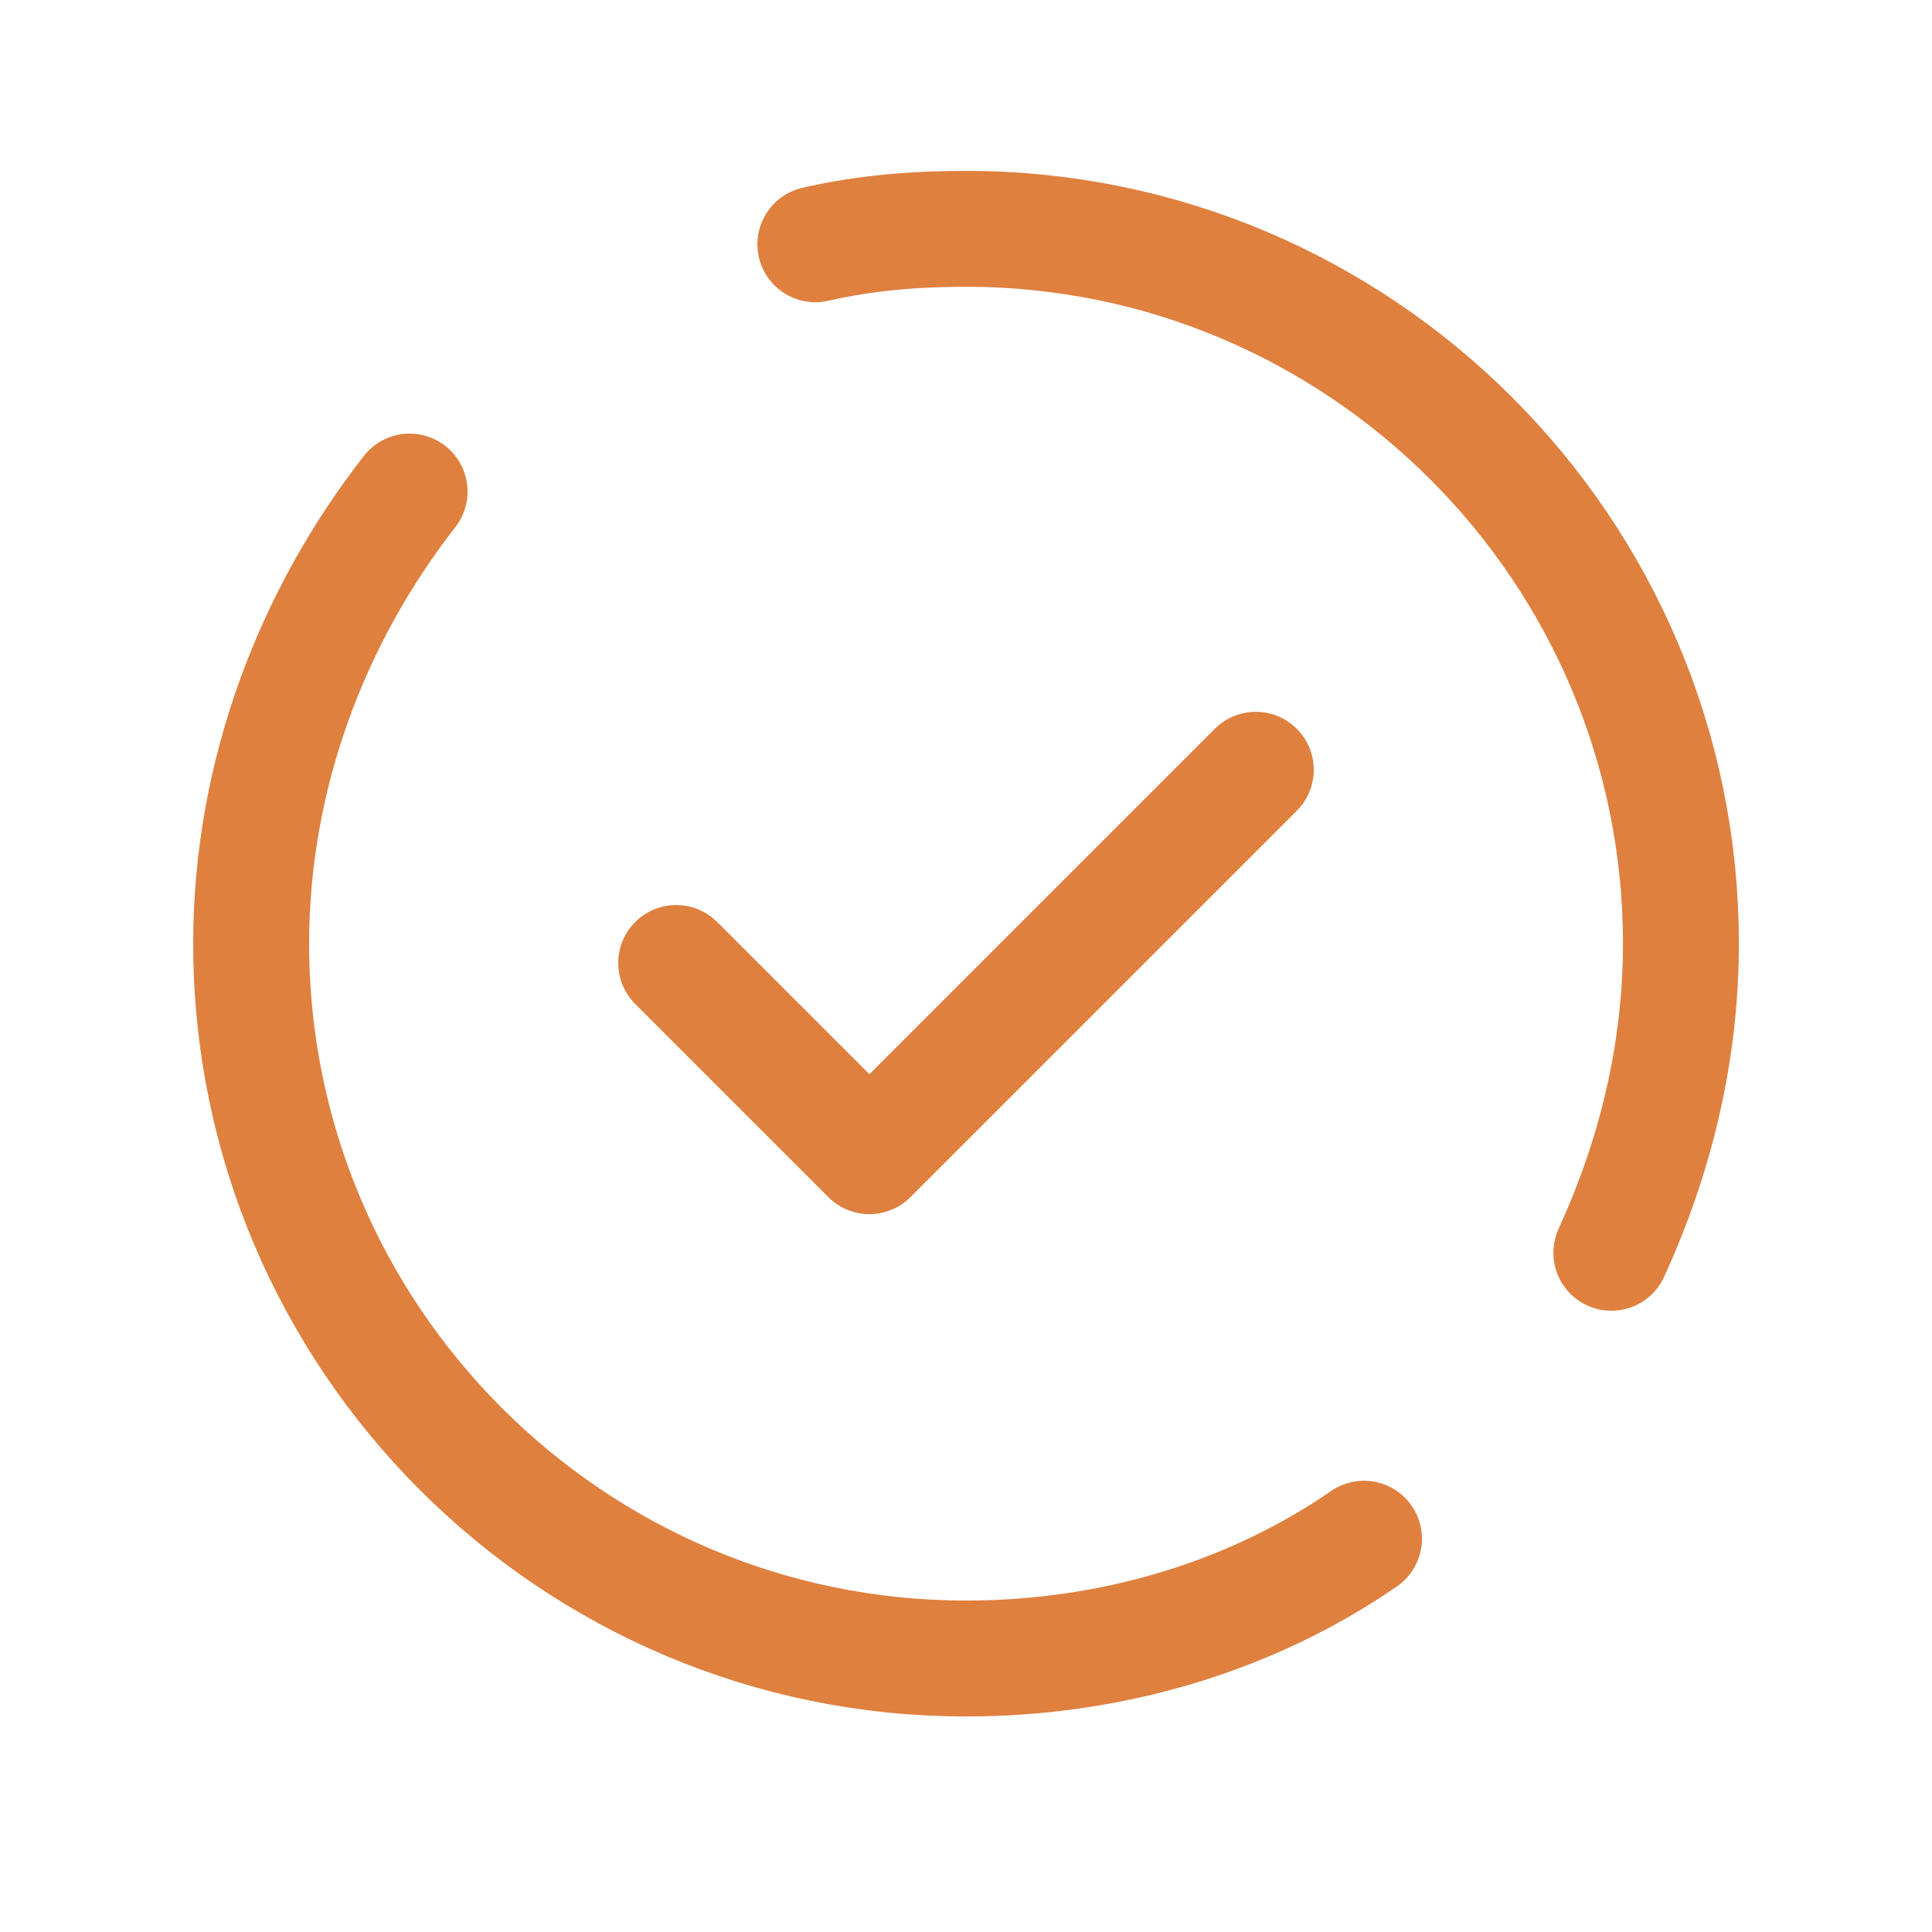
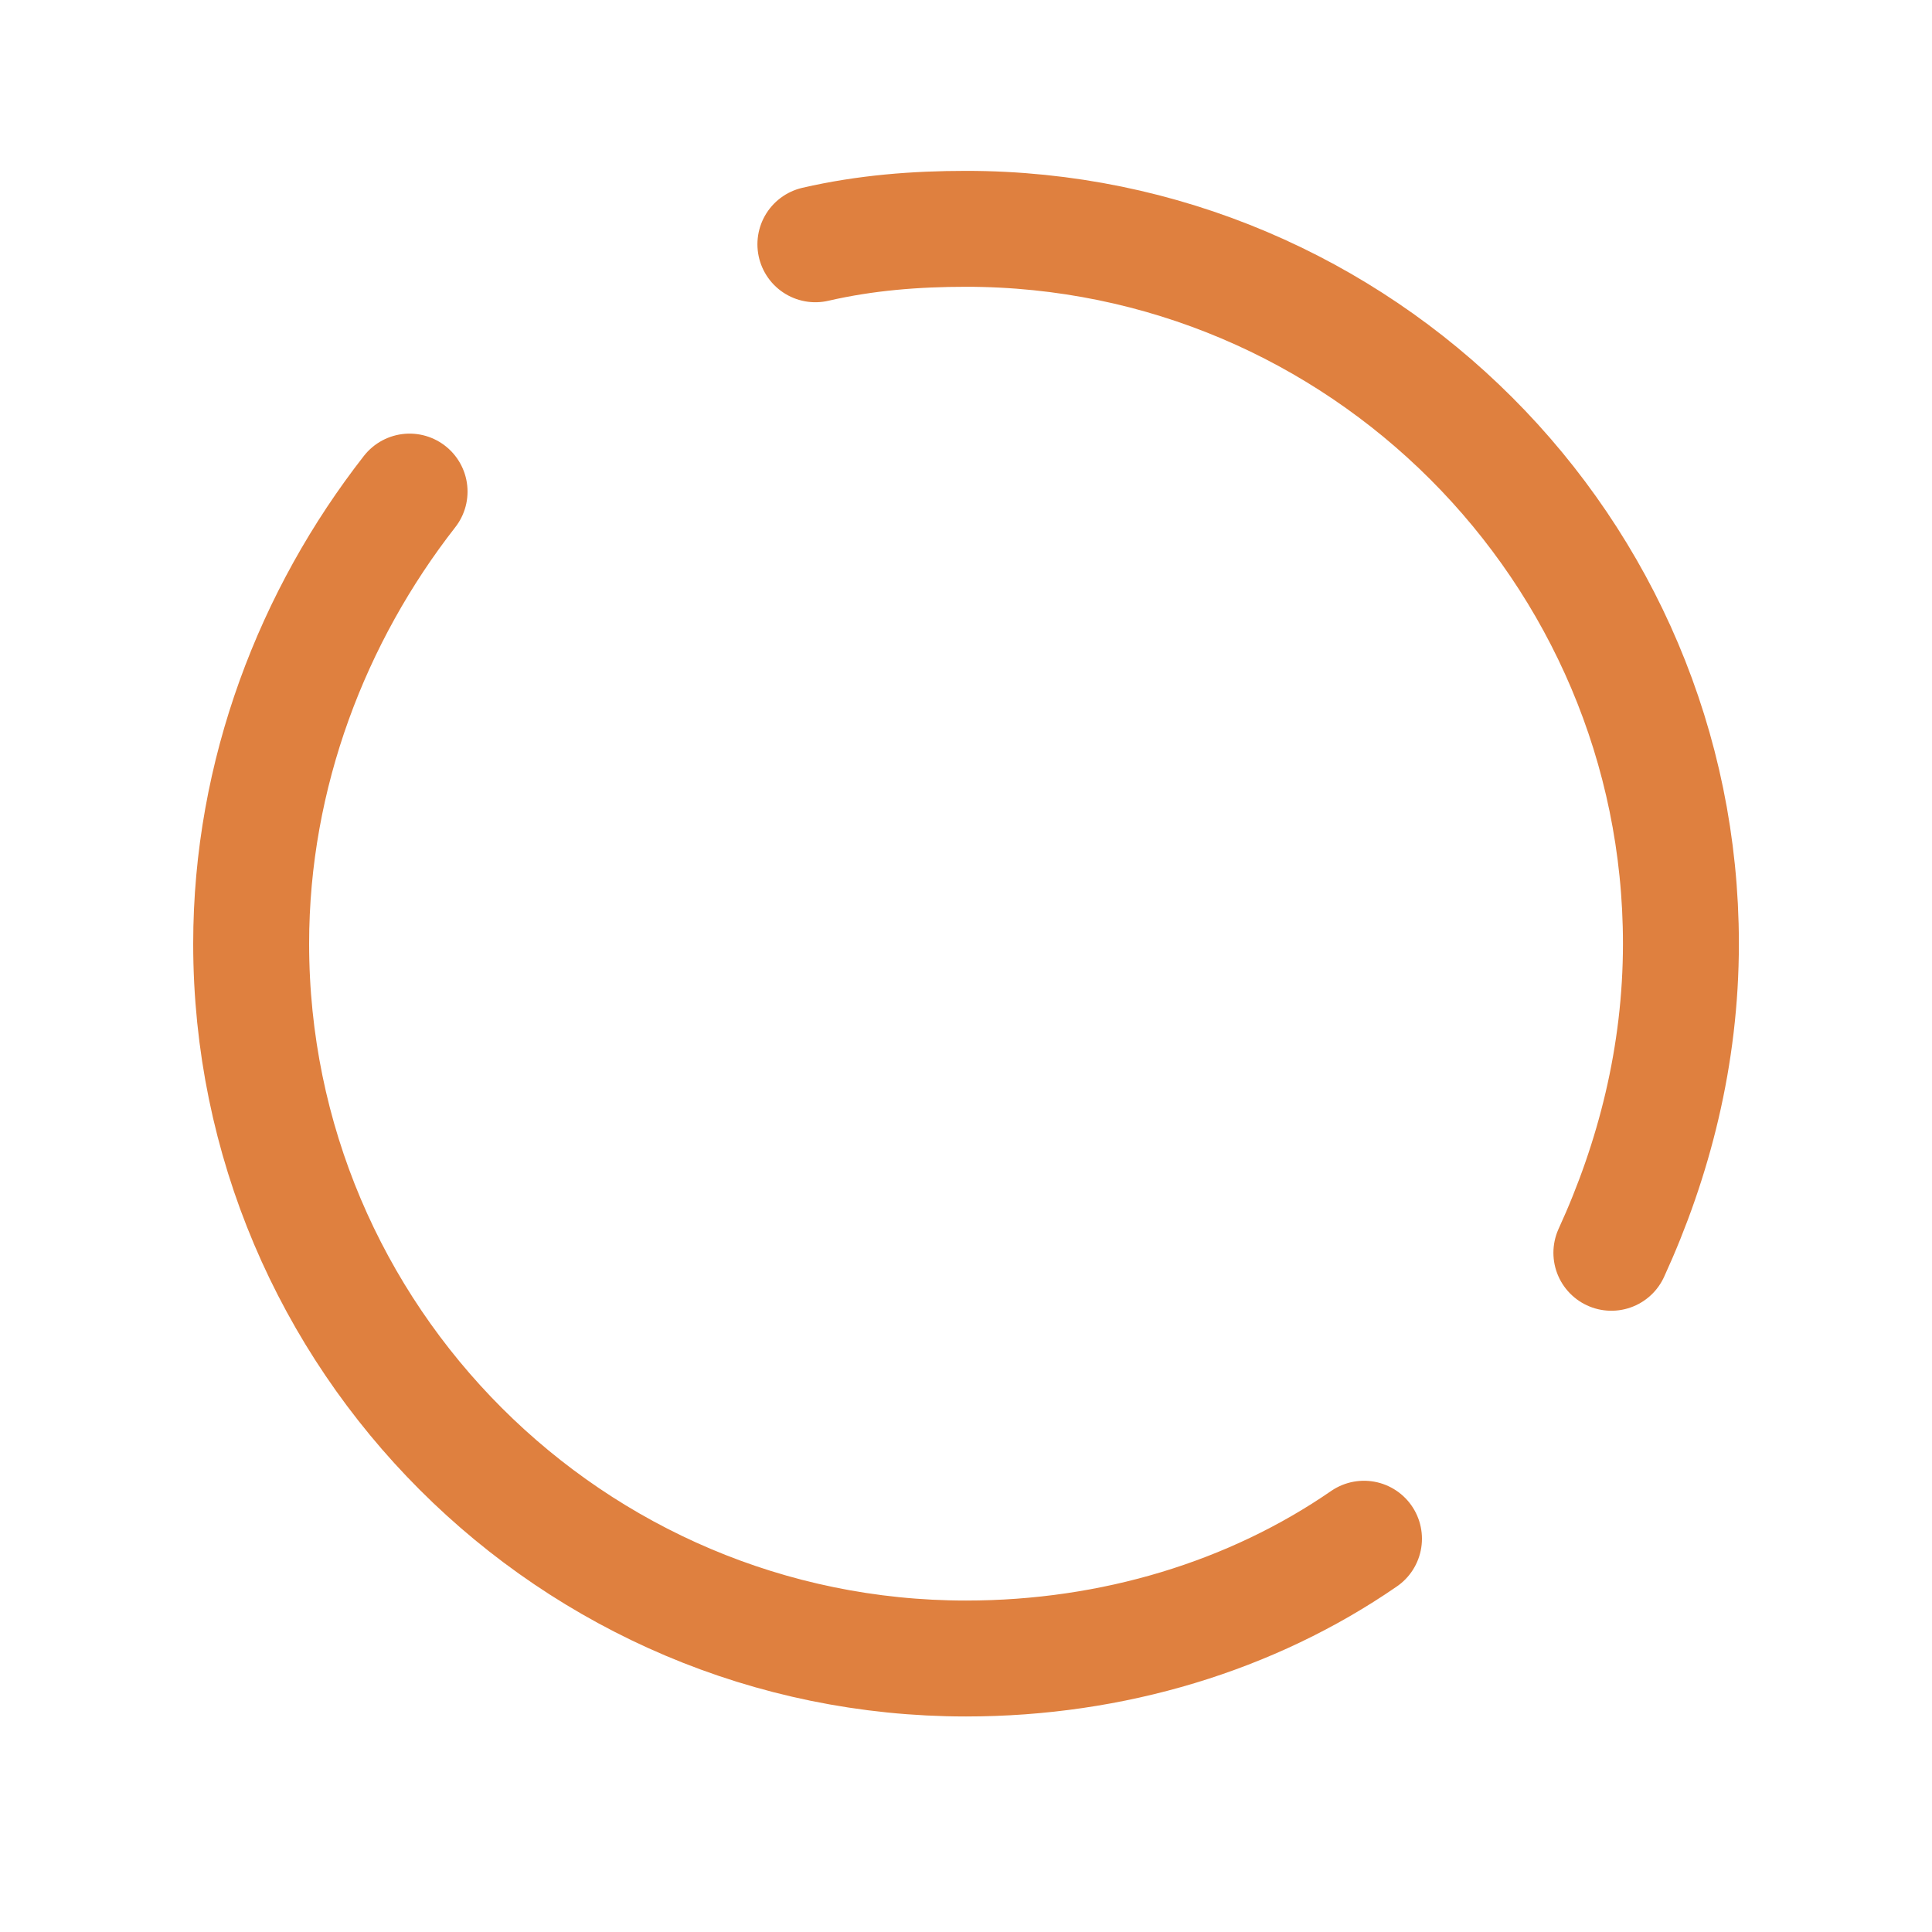
<svg xmlns="http://www.w3.org/2000/svg" width="25" height="25" viewBox="0 0 25 25" fill="none">
  <path d="M17.65 19.911C16.2 20.911 14.4 21.461 12.5 21.461C7.4 21.461 3.25 17.311 3.25 12.211C3.25 10.011 4.05 7.961 5.3 6.361" stroke="#DF803F" stroke-width="1.5" stroke-linecap="round" stroke-linejoin="round" />
  <path d="M10.551 3.161C11.201 3.011 11.851 2.961 12.501 2.961C17.601 2.961 21.751 7.111 21.751 12.211C21.751 13.661 21.401 15.011 20.851 16.211" stroke="#DF803F" stroke-width="1.5" stroke-linecap="round" stroke-linejoin="round" />
-   <path d="M8.75 12.461L11.25 14.961L16.25 9.961" stroke="#DF803F" stroke-width="1.5" stroke-linecap="round" stroke-linejoin="round" />
</svg>